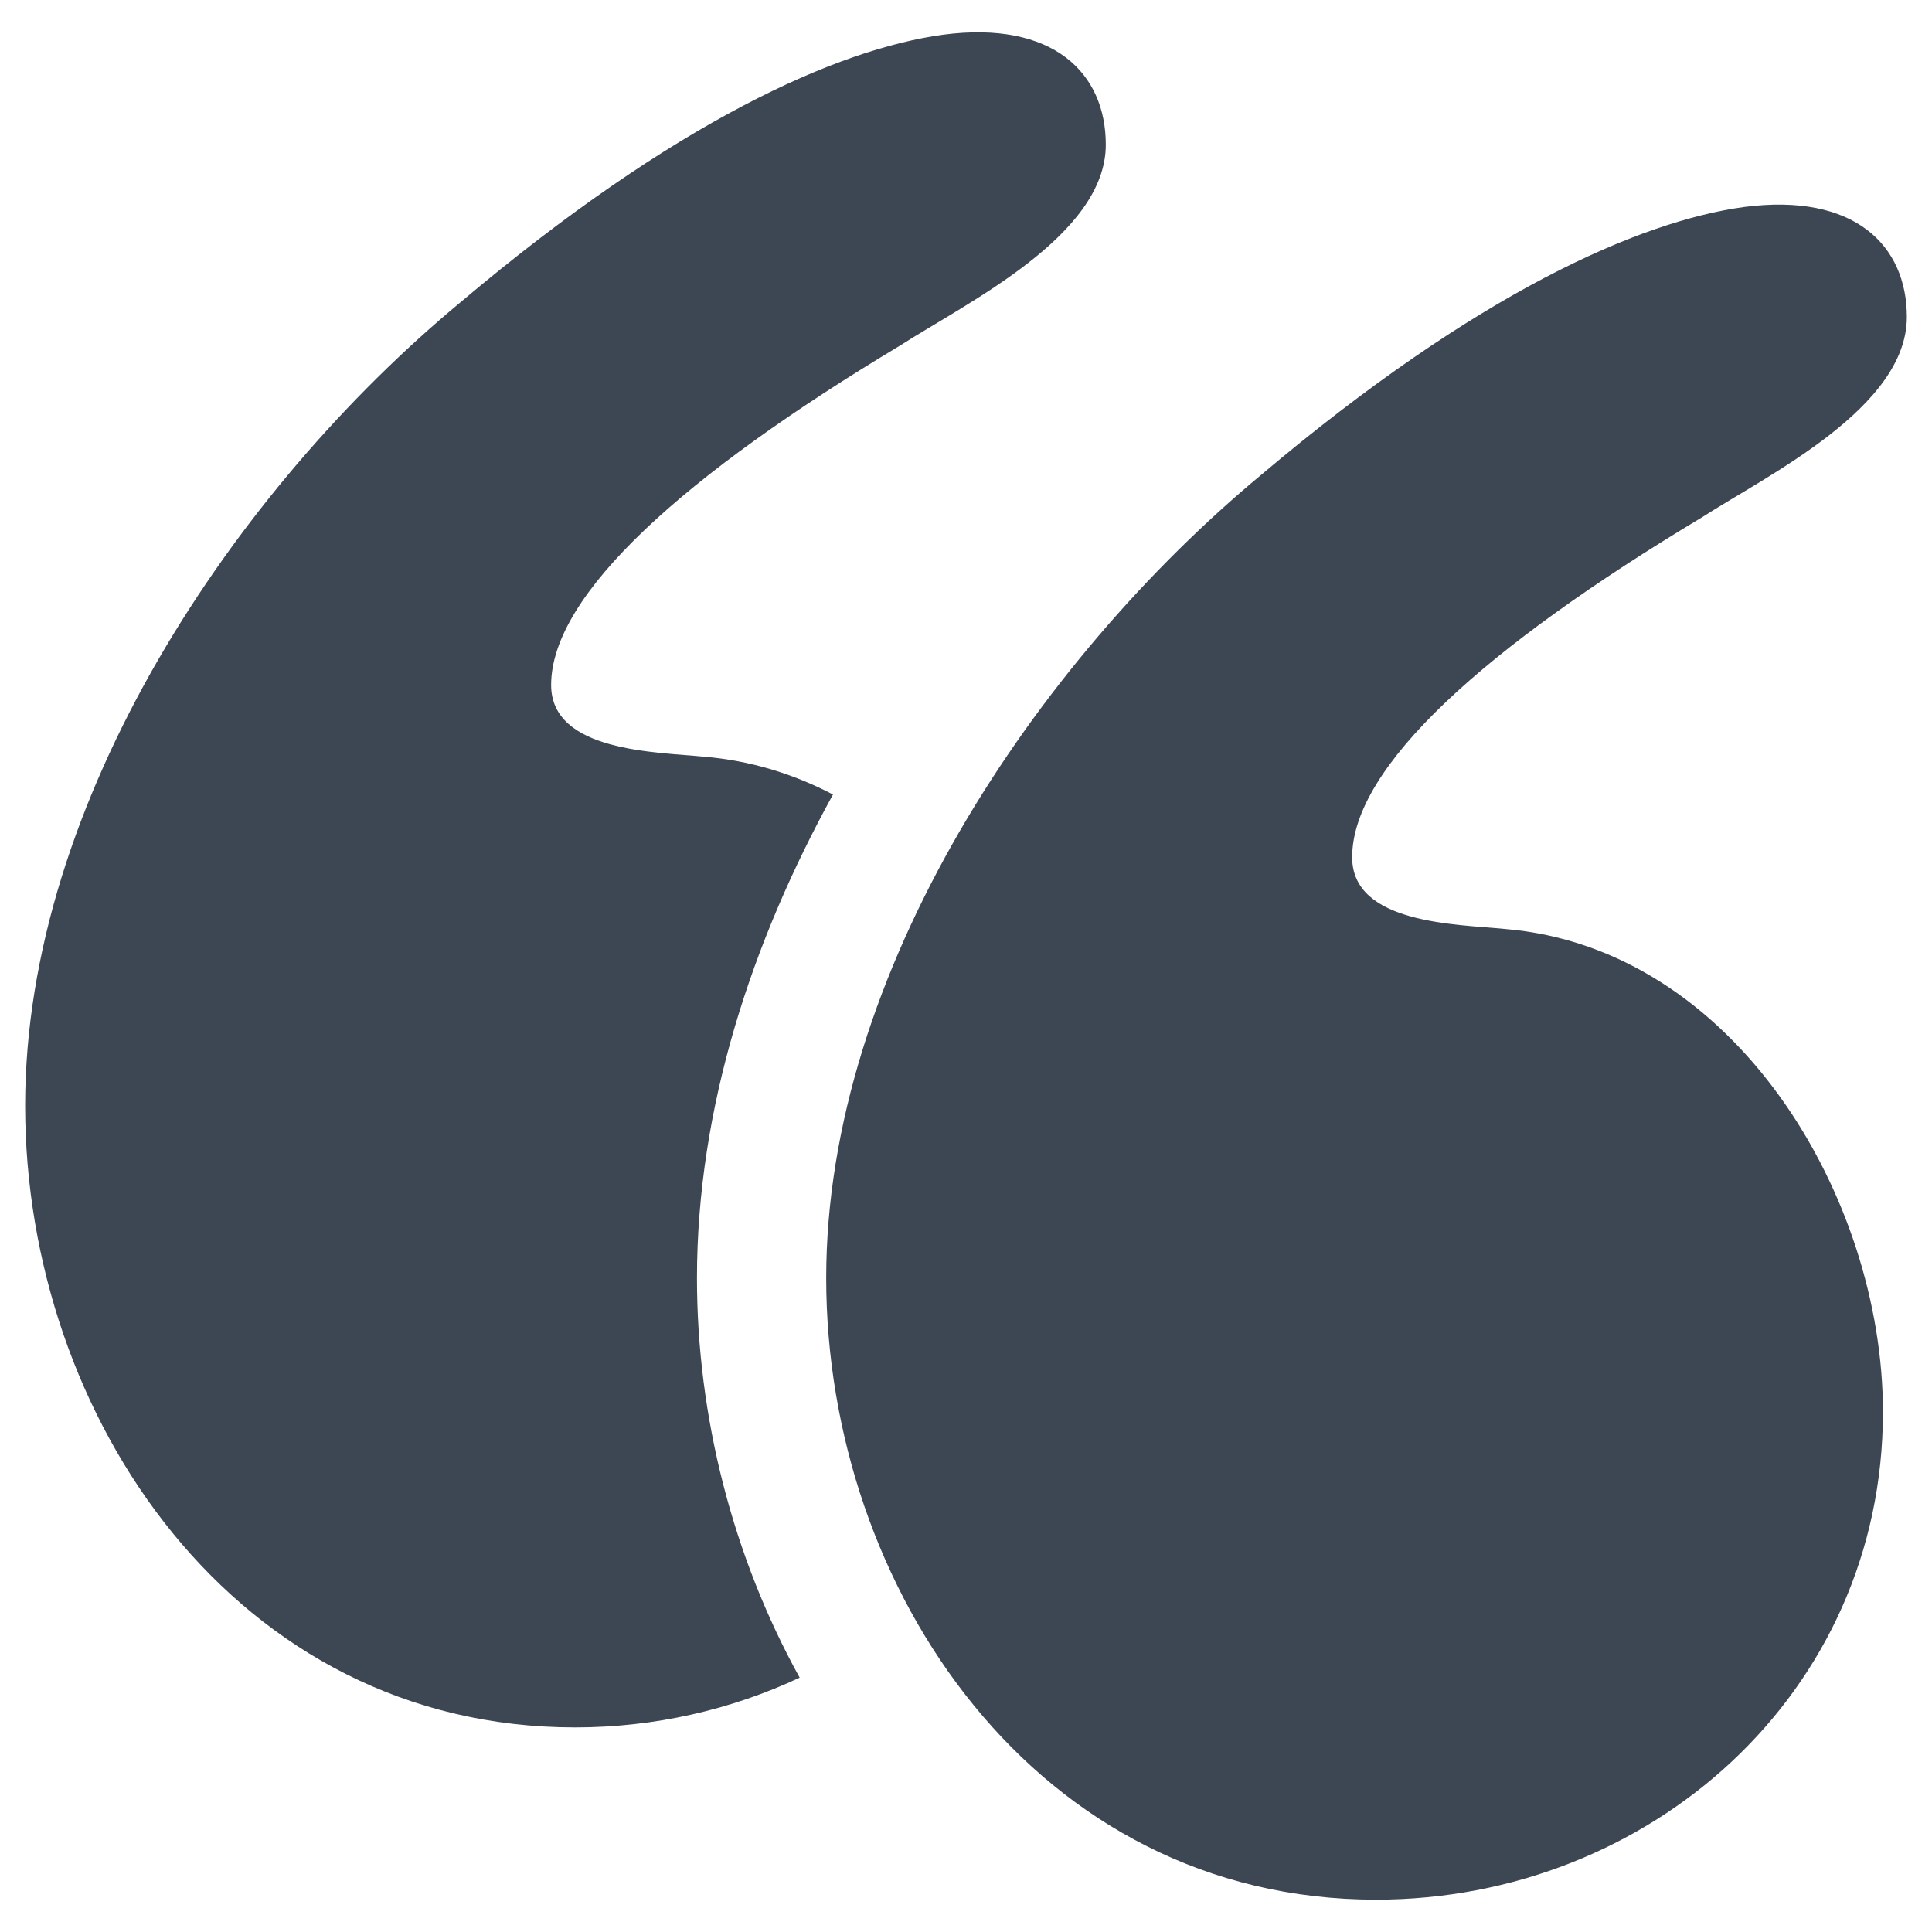
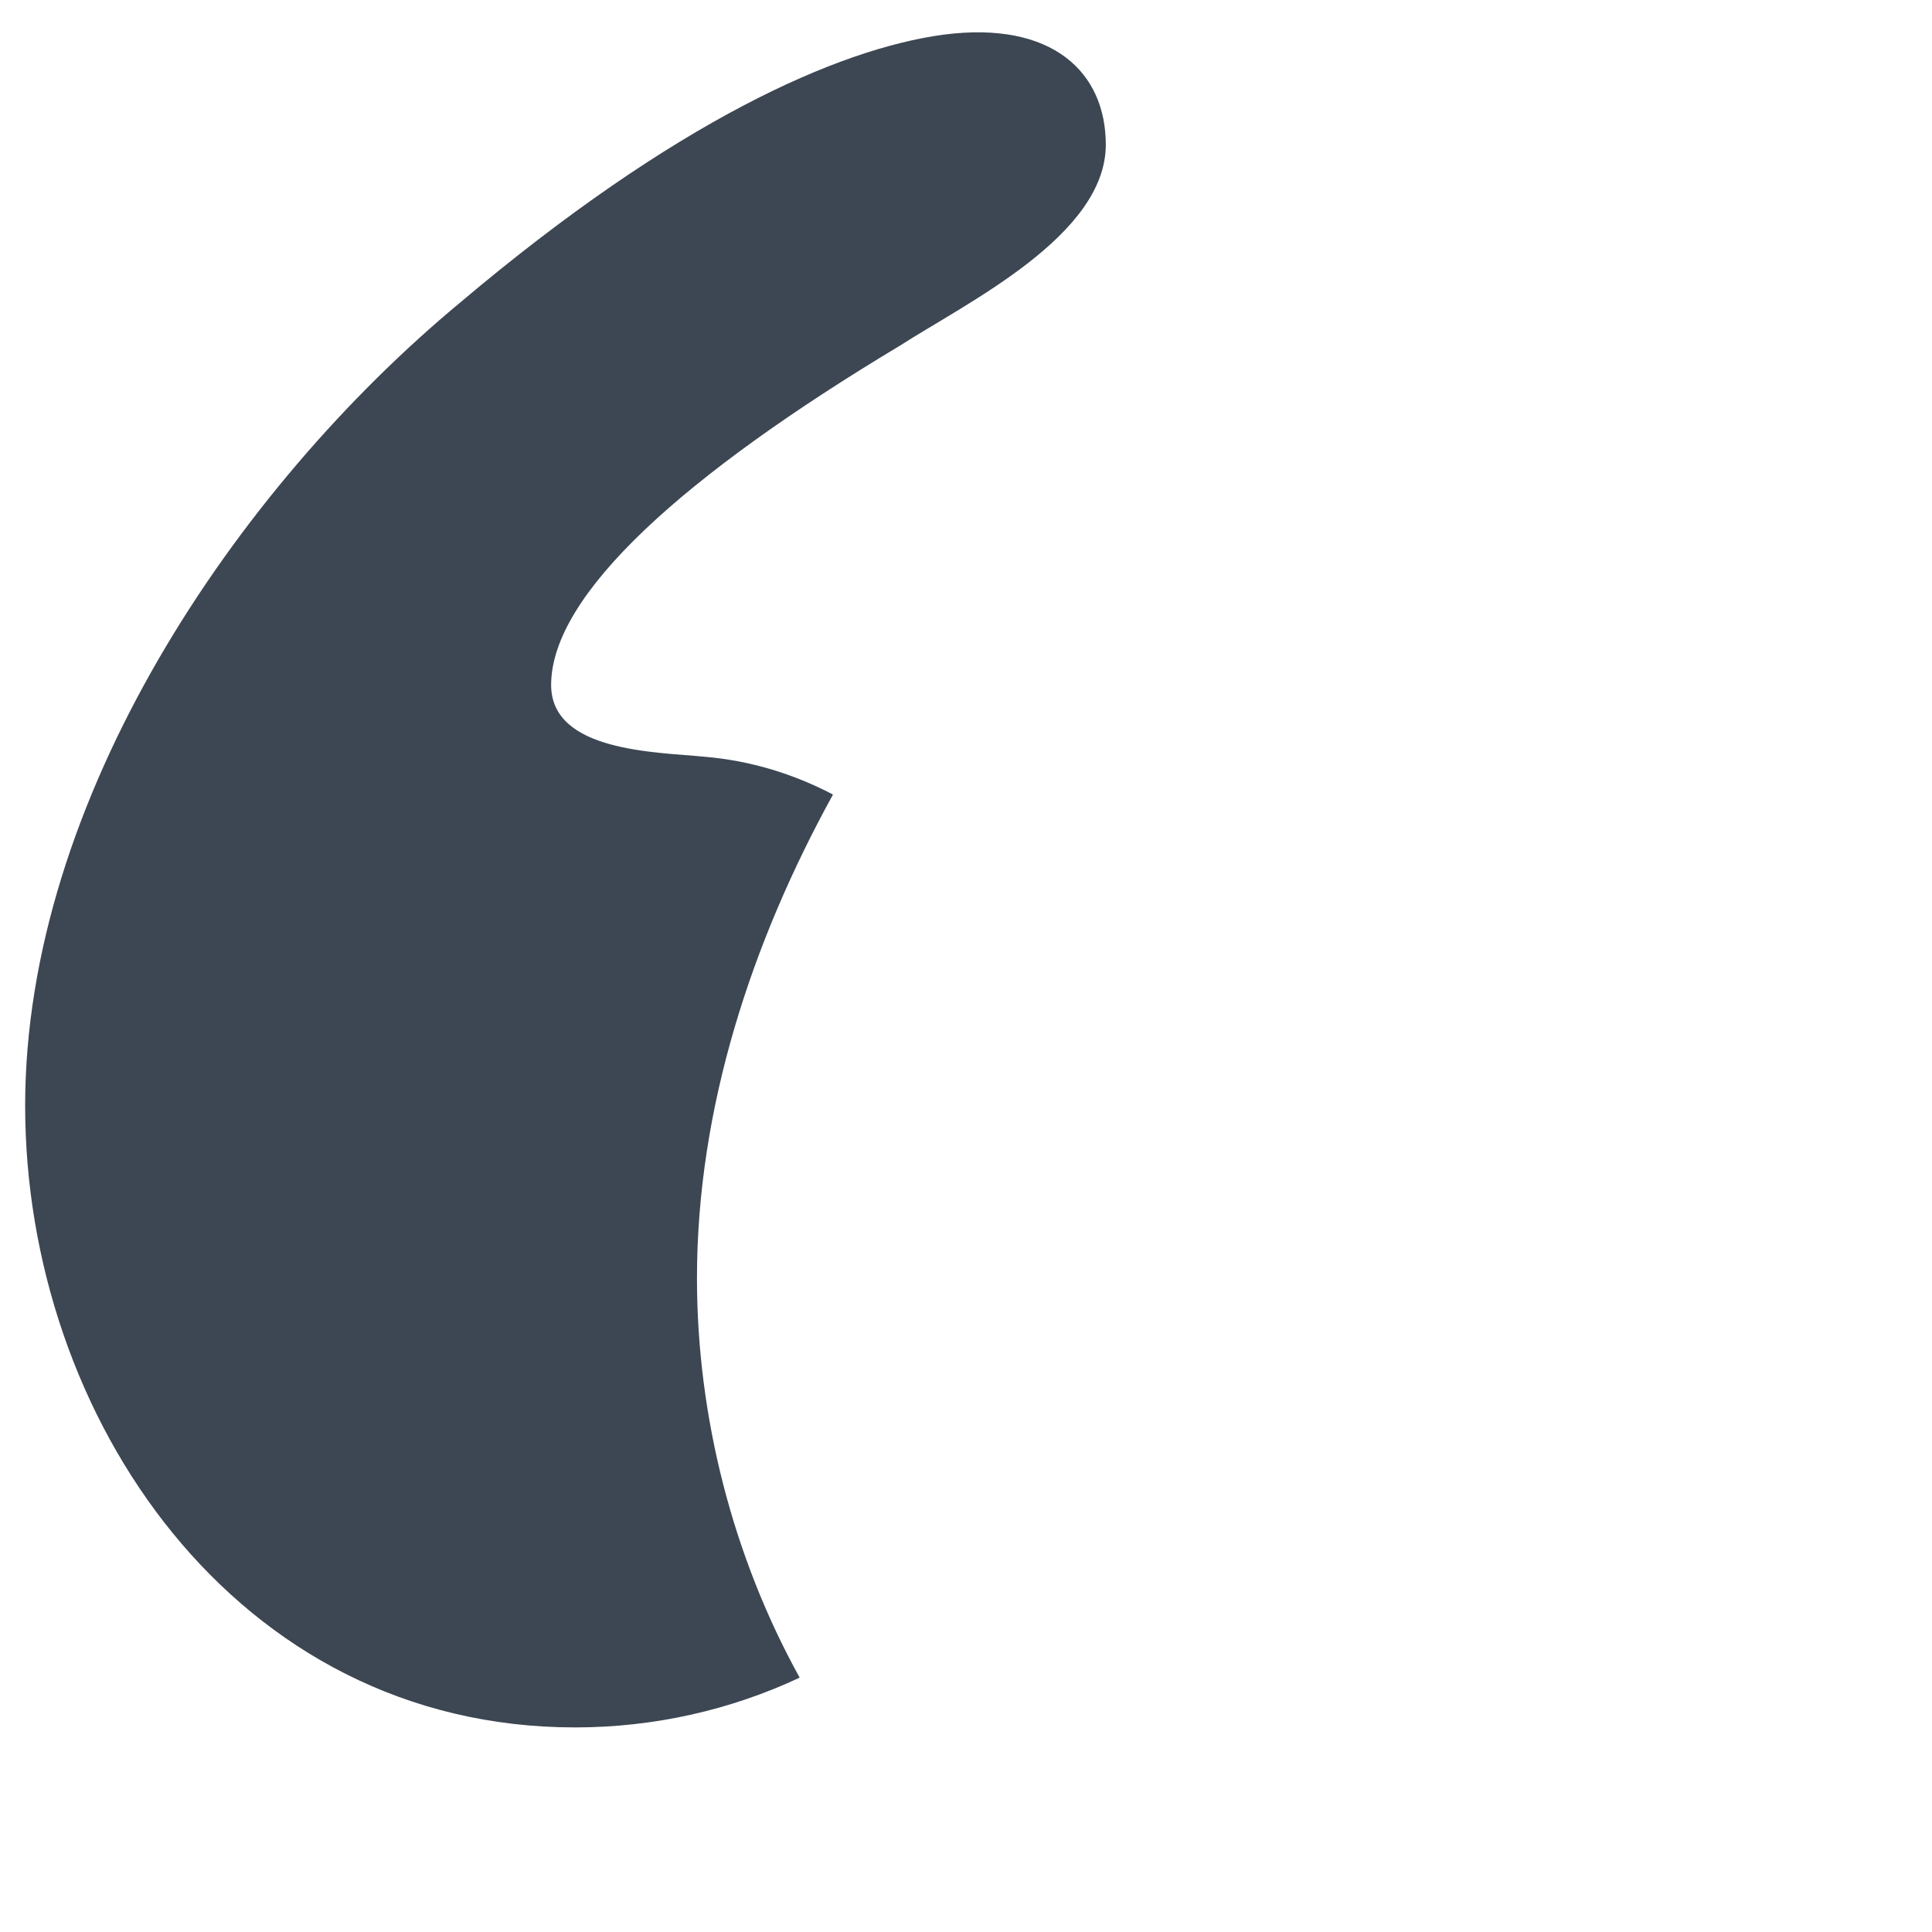
<svg xmlns="http://www.w3.org/2000/svg" id="Layer_1" enable-background="new 0 0 64 64" viewBox="0 0 64 64">
  <g fill="#3d4753">
-     <path d="m49.861 30.774c-1.584-.158-5.069-.158-5.069-2.376 0-3.009 4.435-6.969 11.563-11.246 2.217-1.426 6.812-3.643 6.812-6.653 0-2.376-1.743-4.118-5.386-3.643-3.485.475-8.871 2.851-15.998 8.87-7.445 6.178-14.414 16.474-14.414 26.611 0 10.296 6.969 20.592 18.216 20.592 9.028 0 16.79-6.811 16.79-16.157-.001-7.128-4.911-15.364-12.514-15.998z" />
    <path d="m27.594 26.32c-1.301-.68-2.728-1.125-4.268-1.253-1.584-.158-5.069-.158-5.069-2.376 0-3.009 4.435-6.969 11.563-11.246 2.218-1.426 6.811-3.643 6.811-6.653 0-2.376-1.743-4.118-5.386-3.643-3.485.475-8.871 2.851-15.998 8.87-7.444 6.178-14.414 16.474-14.414 26.612 0 10.296 6.969 20.592 18.216 20.592 2.644 0 5.178-.588 7.441-1.649-2.219-4.012-3.402-8.654-3.402-13.236.001-5.658 1.823-11.145 4.506-16.018z" />
  </g>
</svg>